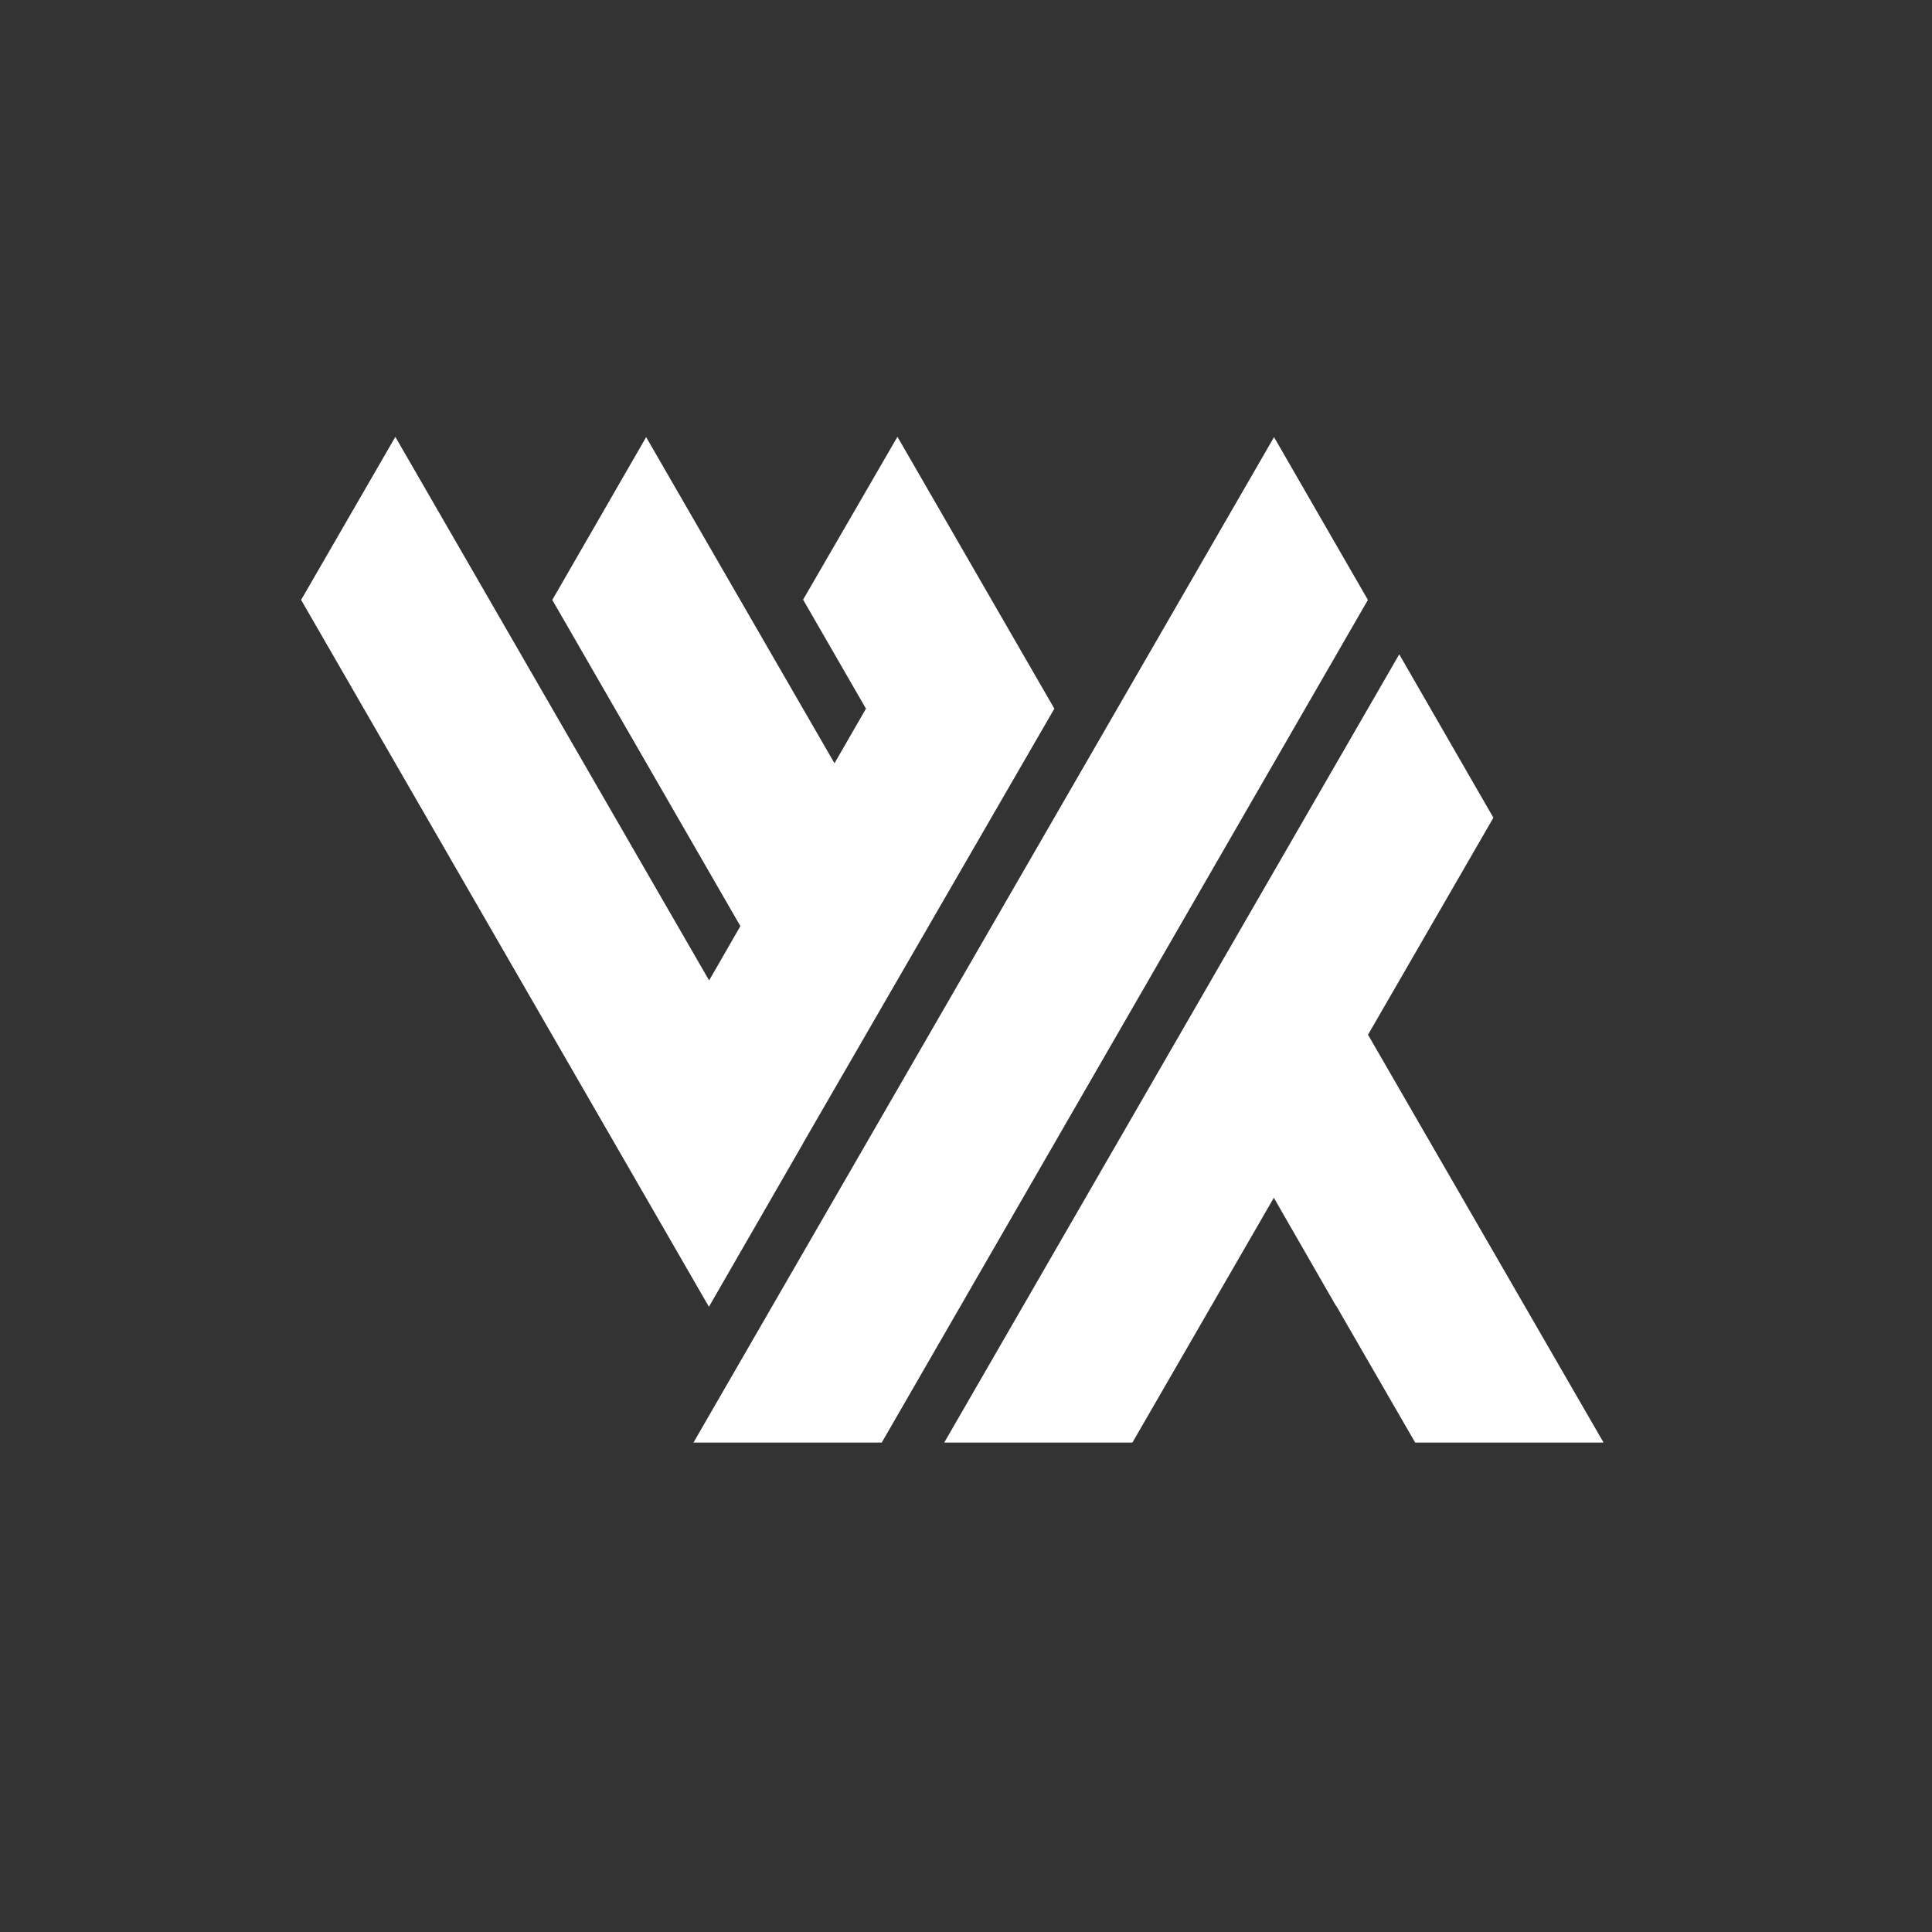
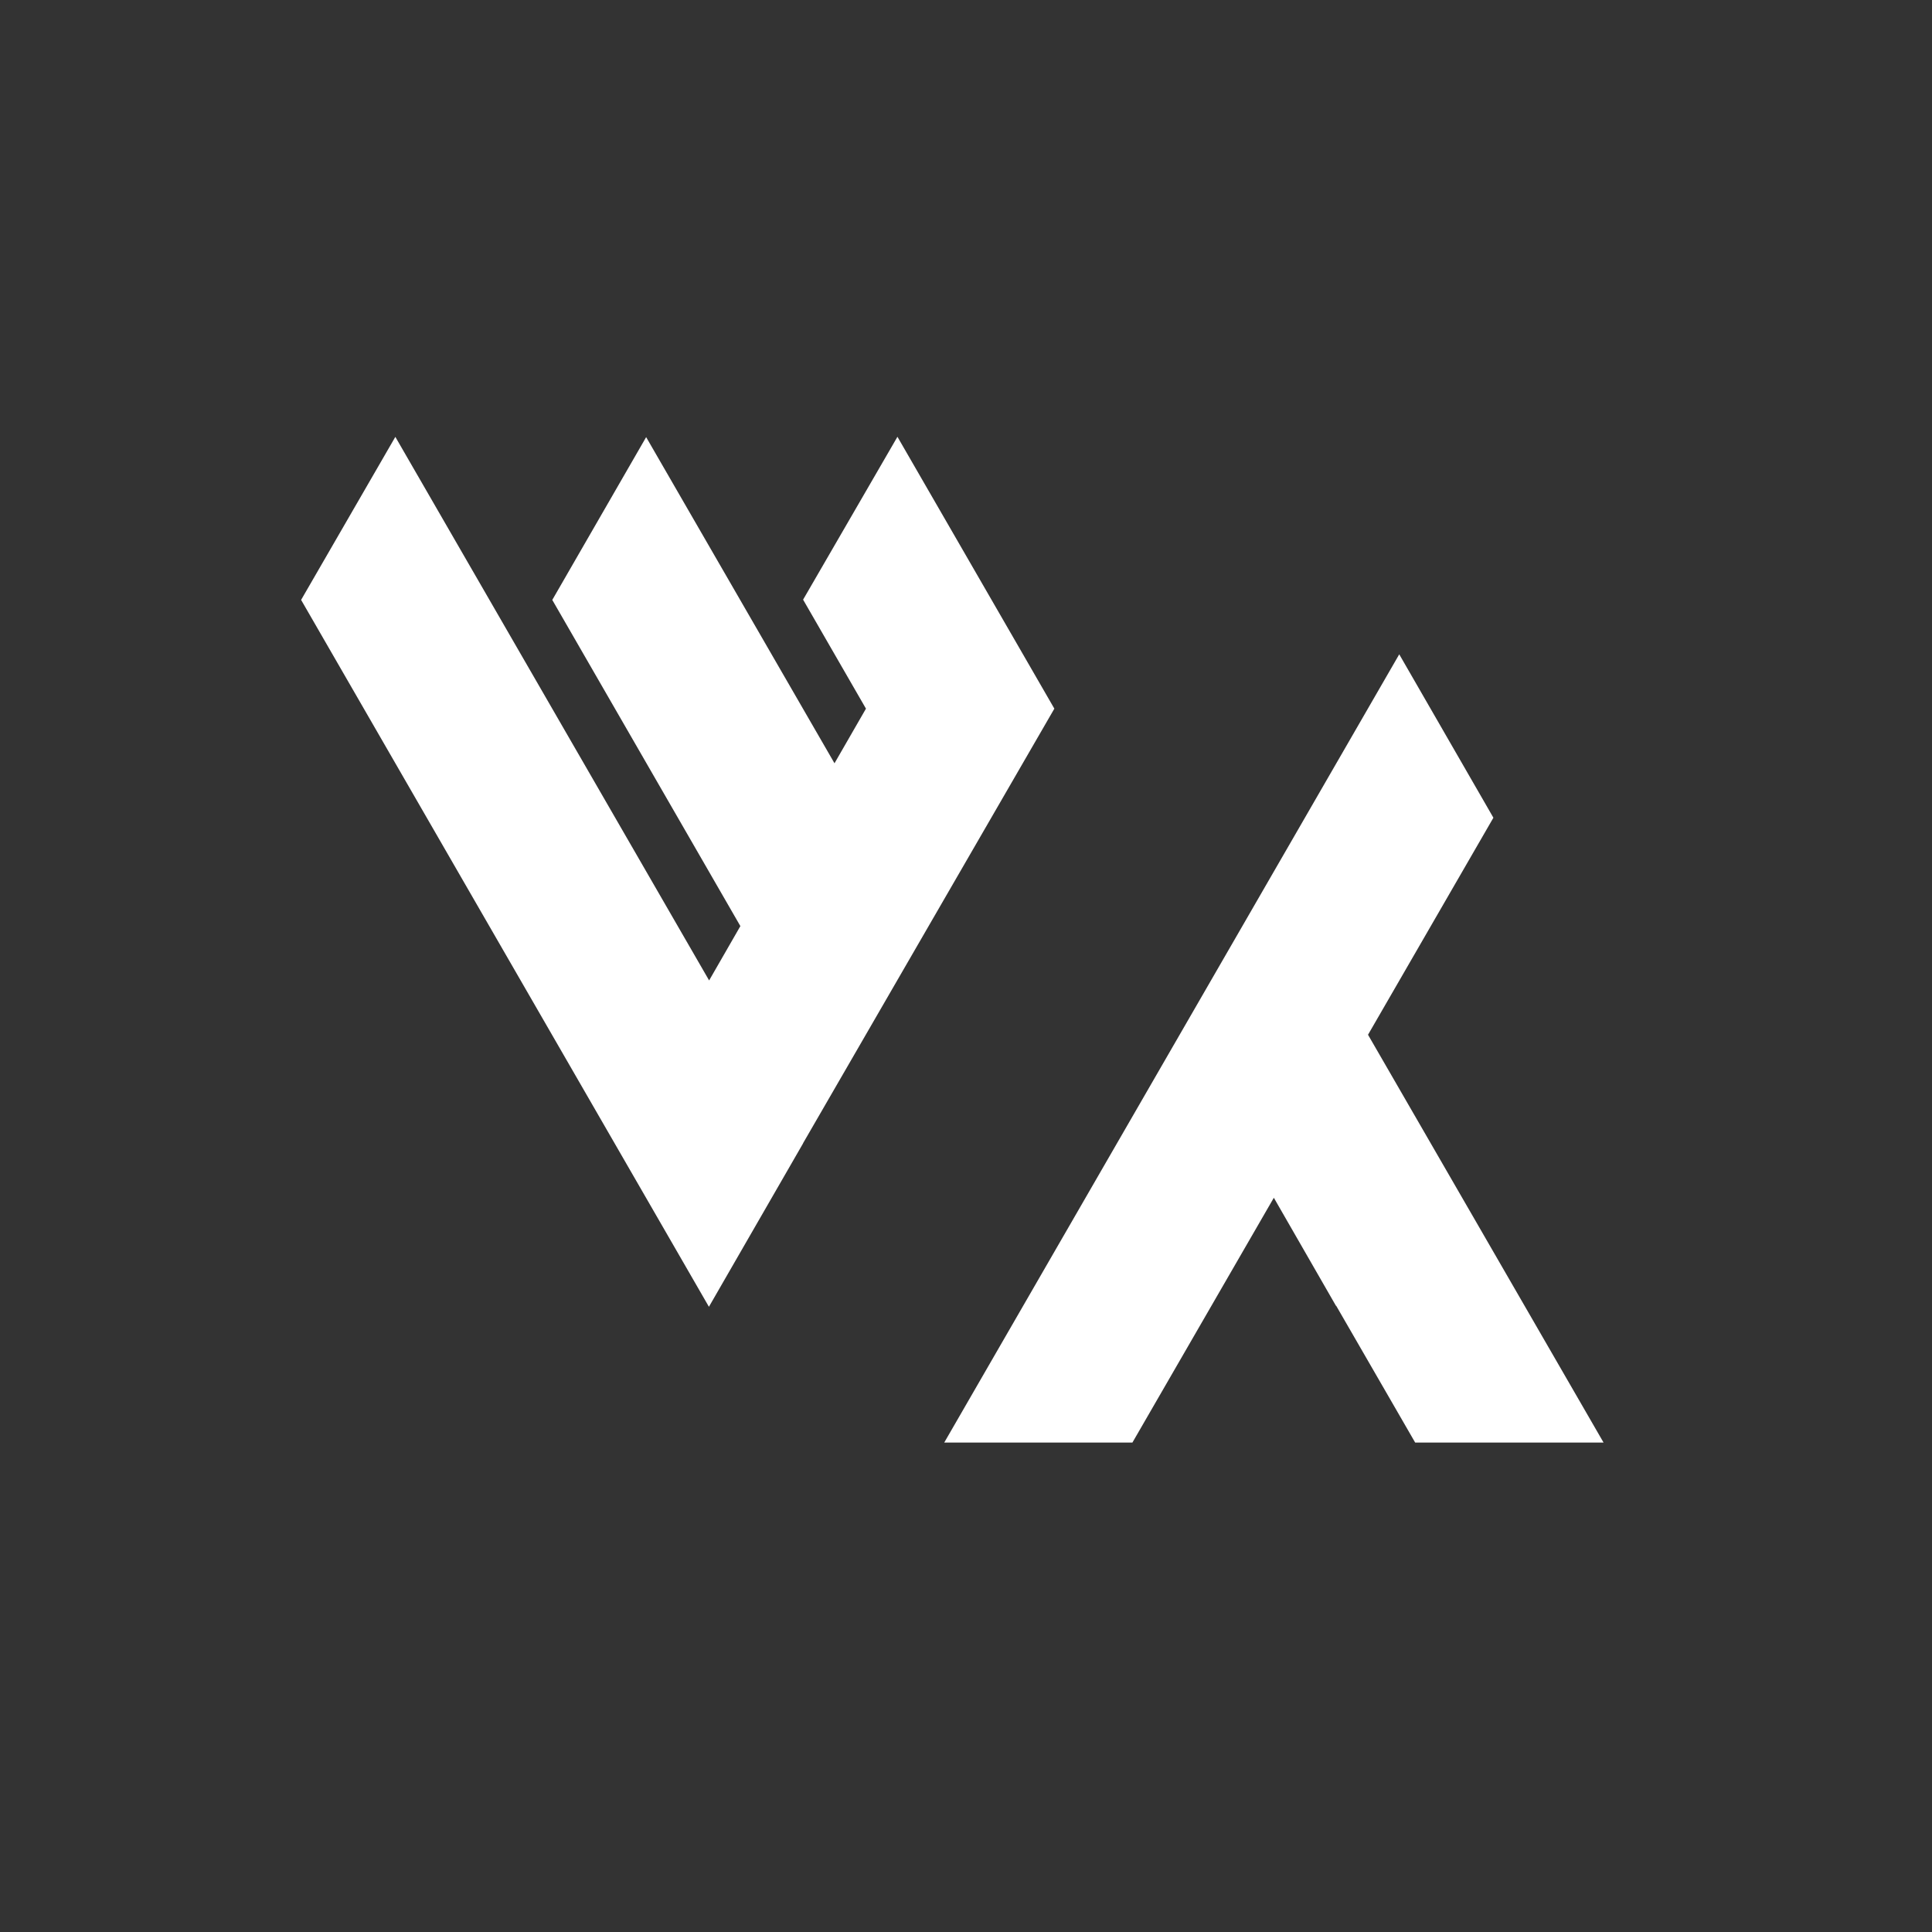
<svg xmlns="http://www.w3.org/2000/svg" id="Layer_1" data-name="Layer 1" viewBox="0 0 300 300">
  <rect x="0" y="0" width="300" height="300" fill="#333333" stroke="none" />
  <defs>
    <style>
      .cls-1 {
        fill: #fff;
        stroke-width: 0px;
      }
    </style>
  </defs>
  <polygon class="cls-1" points="124.709 177.53 124.701 177.515 163.719 110.039 139.354 67.823 124.705 93.114 134.466 110.039 129.581 118.522 100.333 67.876 85.758 93.156 114.965 143.805 110.112 152.242 61.389 67.835 46.757 93.152 110.081 202.917 124.709 177.53" />
  <polygon class="cls-1" points="212.426 160.675 231.894 126.976 217.274 101.601 146.621 224 175.841 224 197.801 185.988 207.456 202.781 207.476 202.748 219.747 224 249 224 212.426 160.675" />
-   <polygon class="cls-1" points="197.831 67.876 107.682 224 136.918 224 212.406 93.156 197.831 67.876" />
</svg>